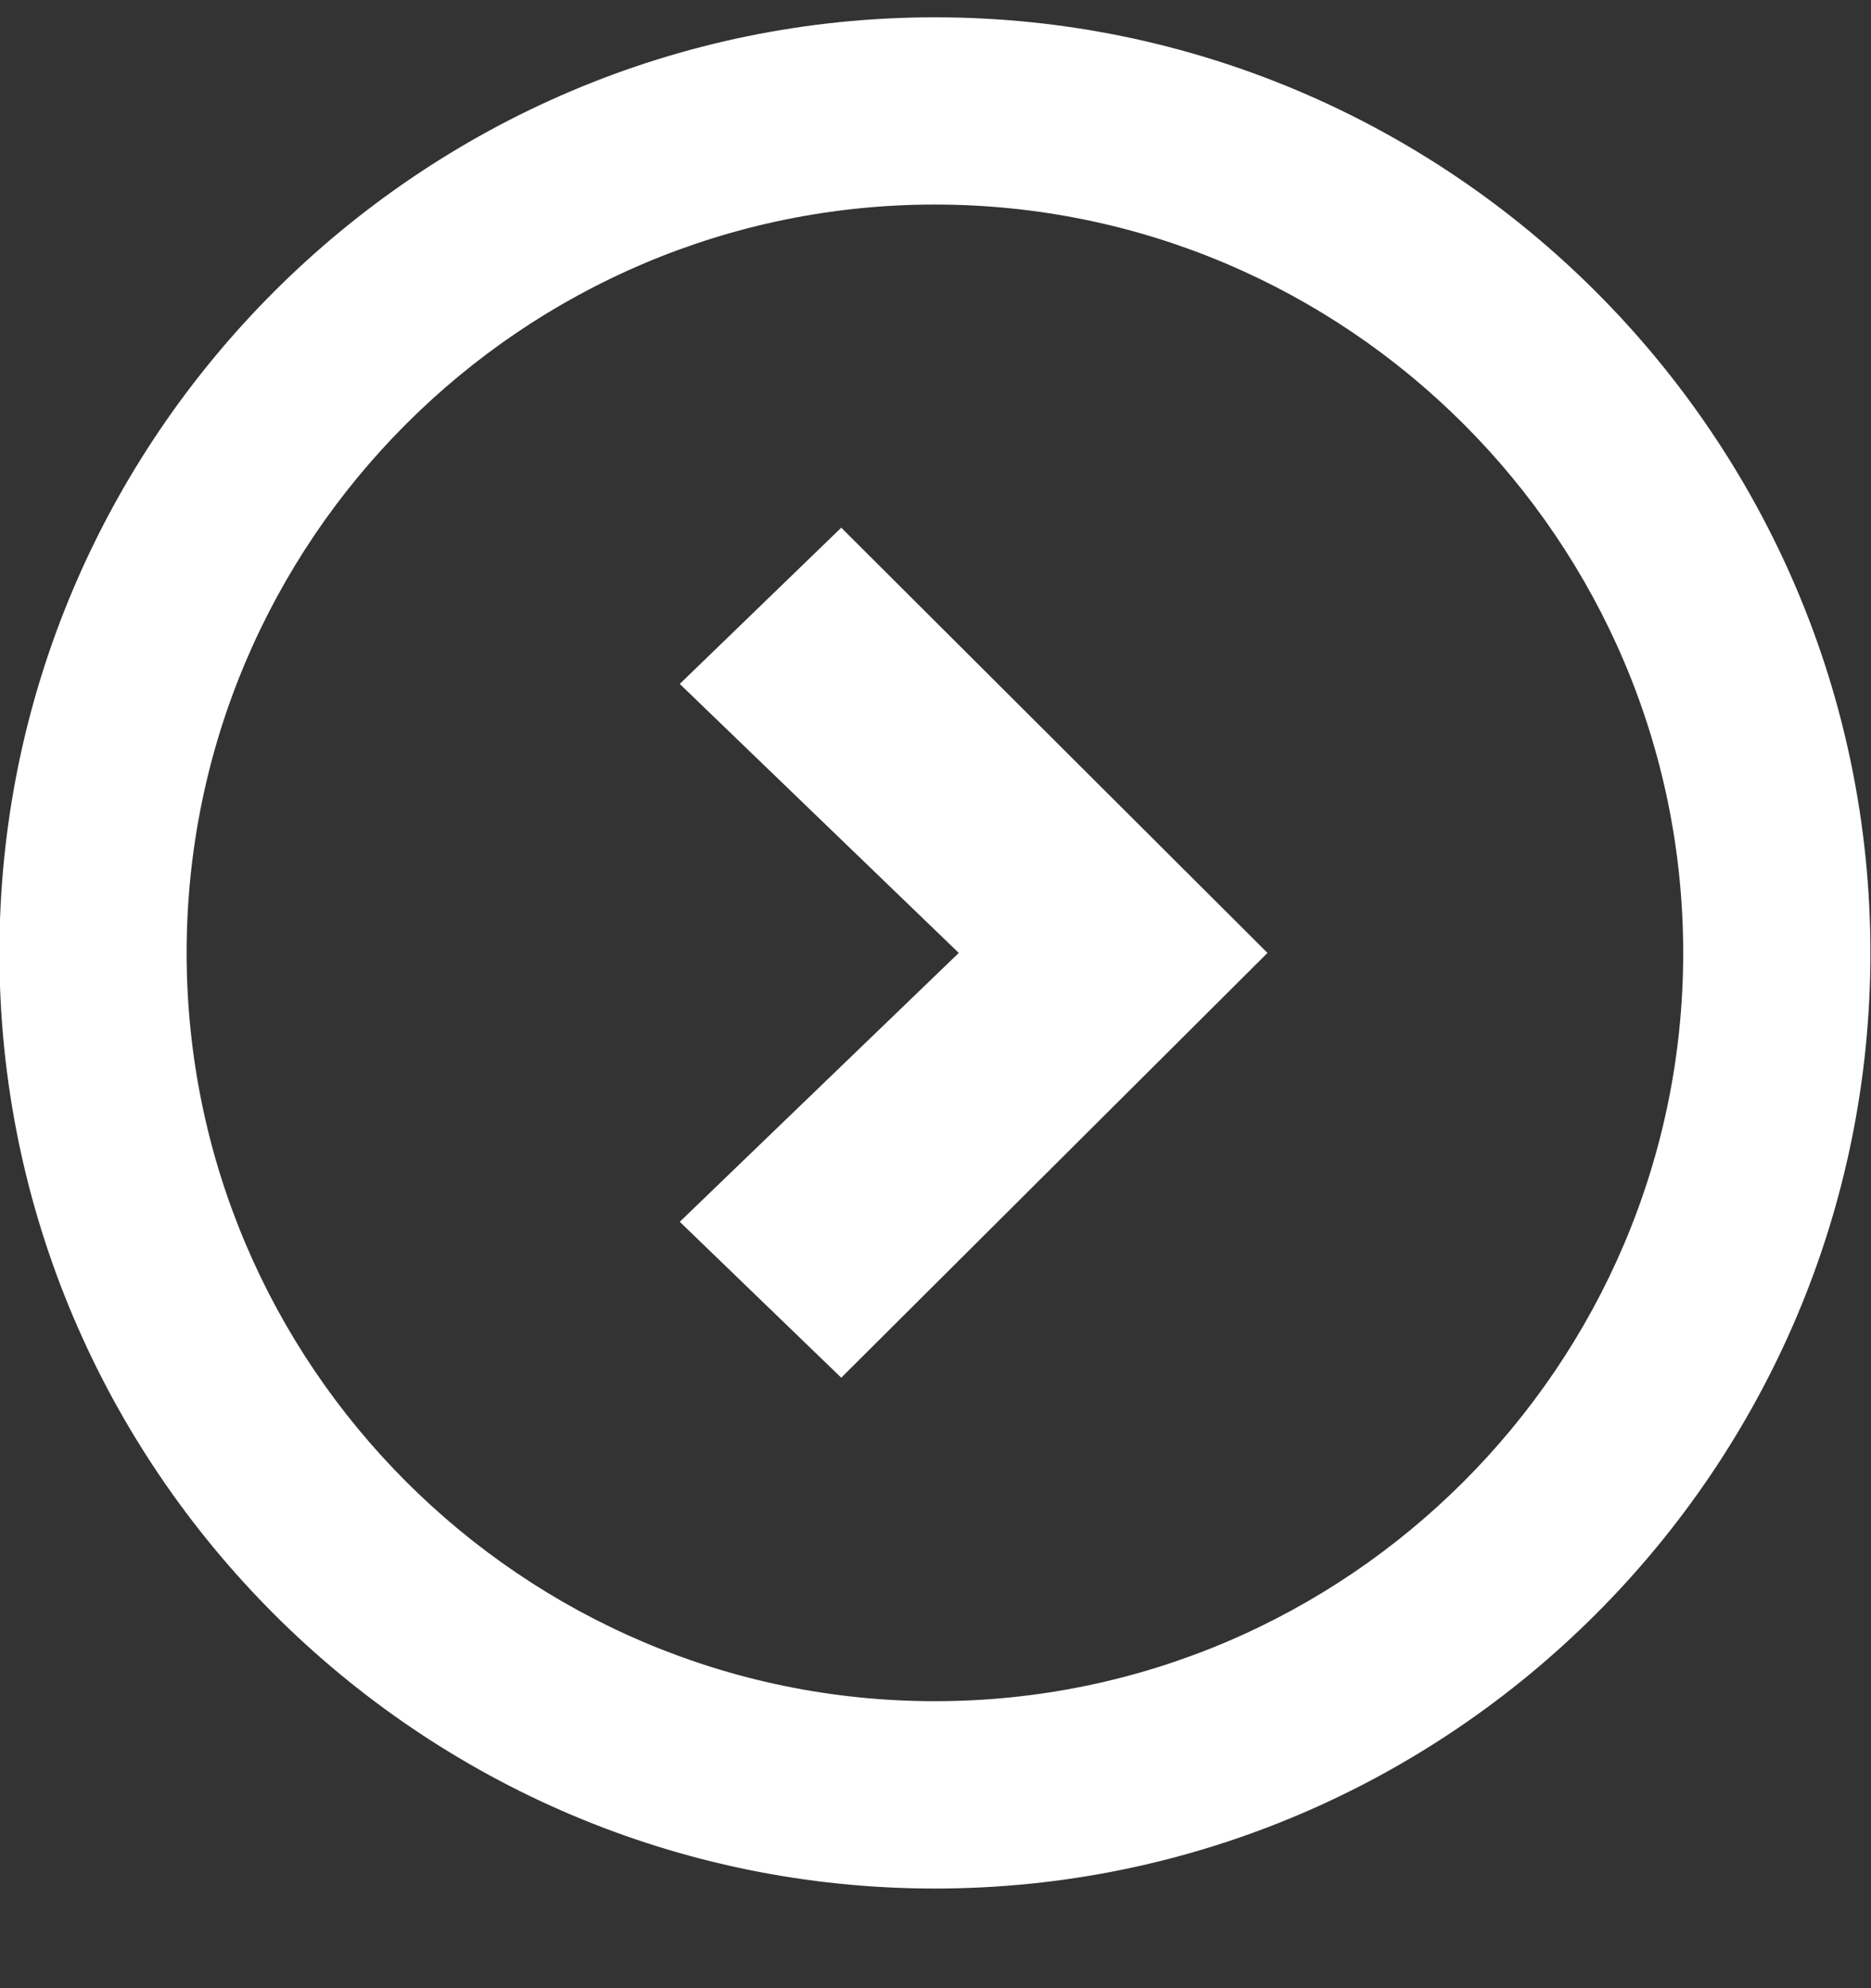
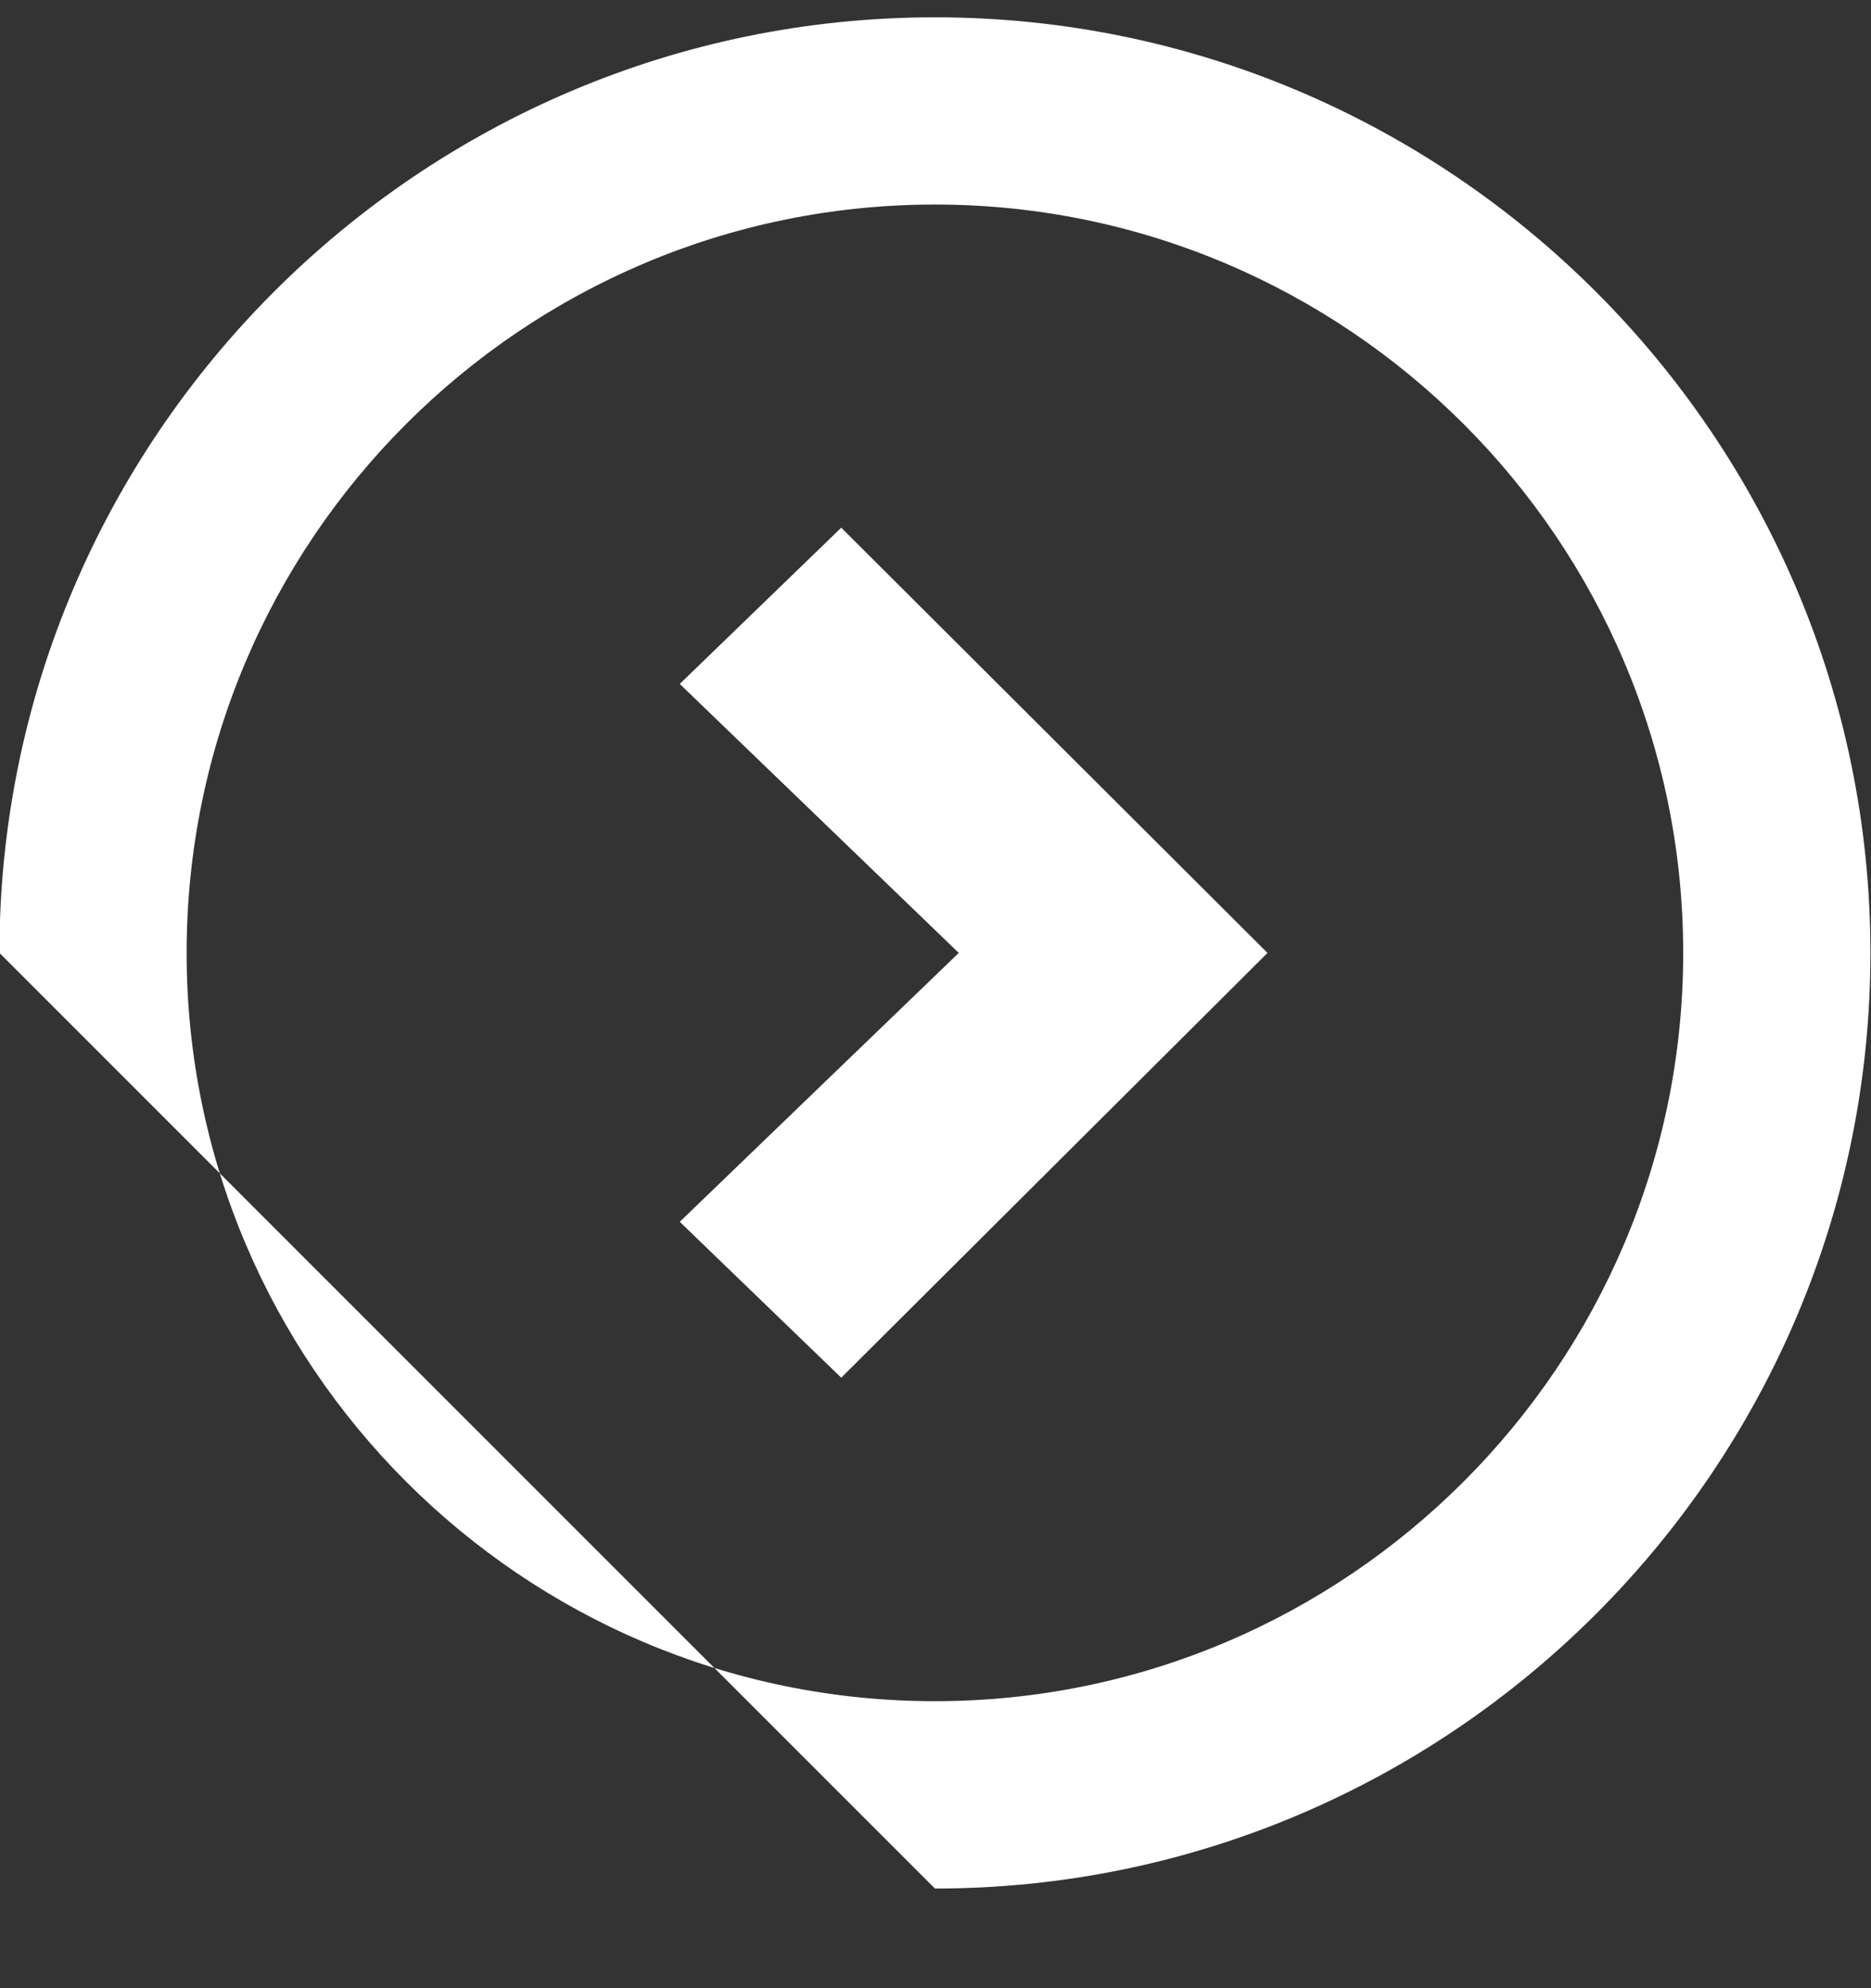
<svg xmlns="http://www.w3.org/2000/svg" width="100%" height="100%" viewBox="0 0 16 17" version="1.1" xml:space="preserve" style="fill-rule:evenodd;clip-rule:evenodd;stroke-linejoin:round;stroke-miterlimit:2;">
  <rect x="0" y="0" width="16" height="17" fill="#333333" stroke="none" />
-   <path id="round-1" d="M8.199,8.148l-2.386,2.299l1.381,1.333l3.645,-3.632l-3.645,-3.636l-1.381,1.336l2.386,2.3Zm-0.204,-6.399c3.526,0 6.399,2.873 6.399,6.399c0,3.523 -2.873,6.398 -6.399,6.398c-3.529,0 -6.399,-2.875 -6.399,-6.398c0,-3.526 2.87,-6.399 6.399,-6.399Zm0,14.399c4.407,0 8,-3.592 8,-8c0,-4.409 -3.593,-8 -8,-8c-4.406,0 -8,3.591 -8,8c0,4.408 3.594,8 8,8Z" style="fill:#fff;" />
+   <path id="round-1" d="M8.199,8.148l-2.386,2.299l1.381,1.333l3.645,-3.632l-3.645,-3.636l-1.381,1.336l2.386,2.3Zm-0.204,-6.399c3.526,0 6.399,2.873 6.399,6.399c0,3.523 -2.873,6.398 -6.399,6.398c-3.529,0 -6.399,-2.875 -6.399,-6.398c0,-3.526 2.87,-6.399 6.399,-6.399Zm0,14.399c4.407,0 8,-3.592 8,-8c0,-4.409 -3.593,-8 -8,-8c-4.406,0 -8,3.591 -8,8Z" style="fill:#fff;" />
</svg>